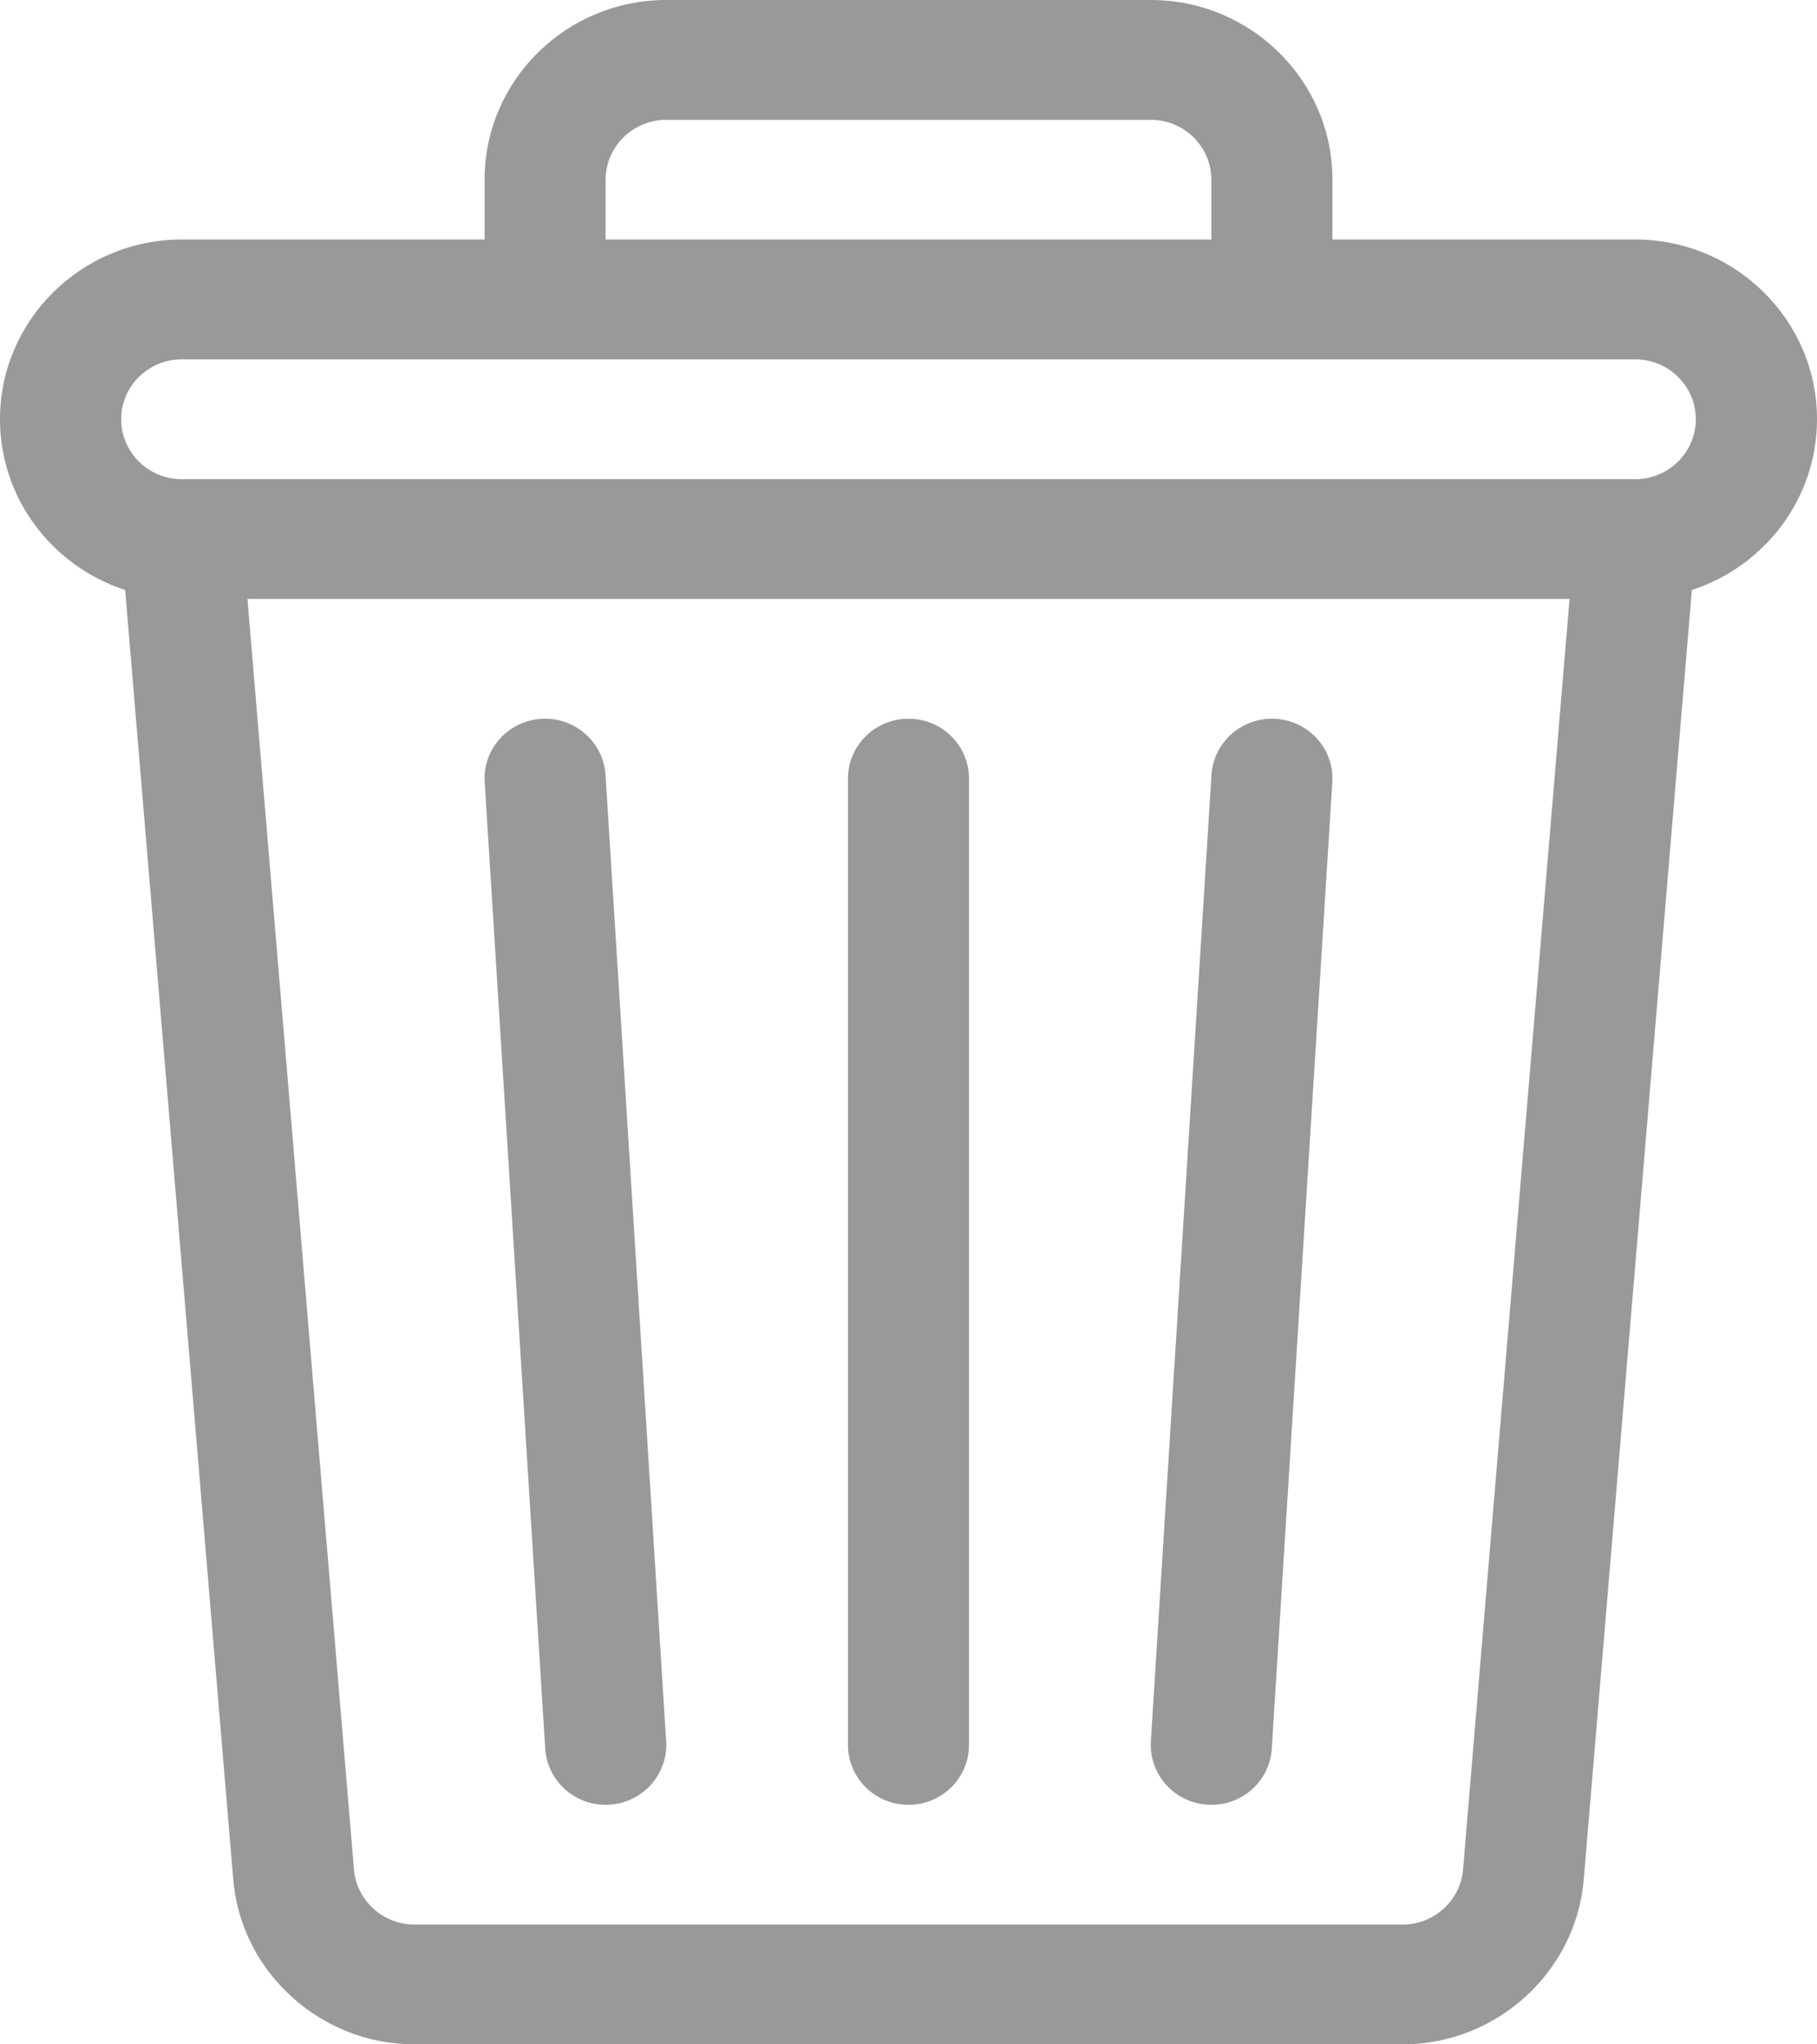
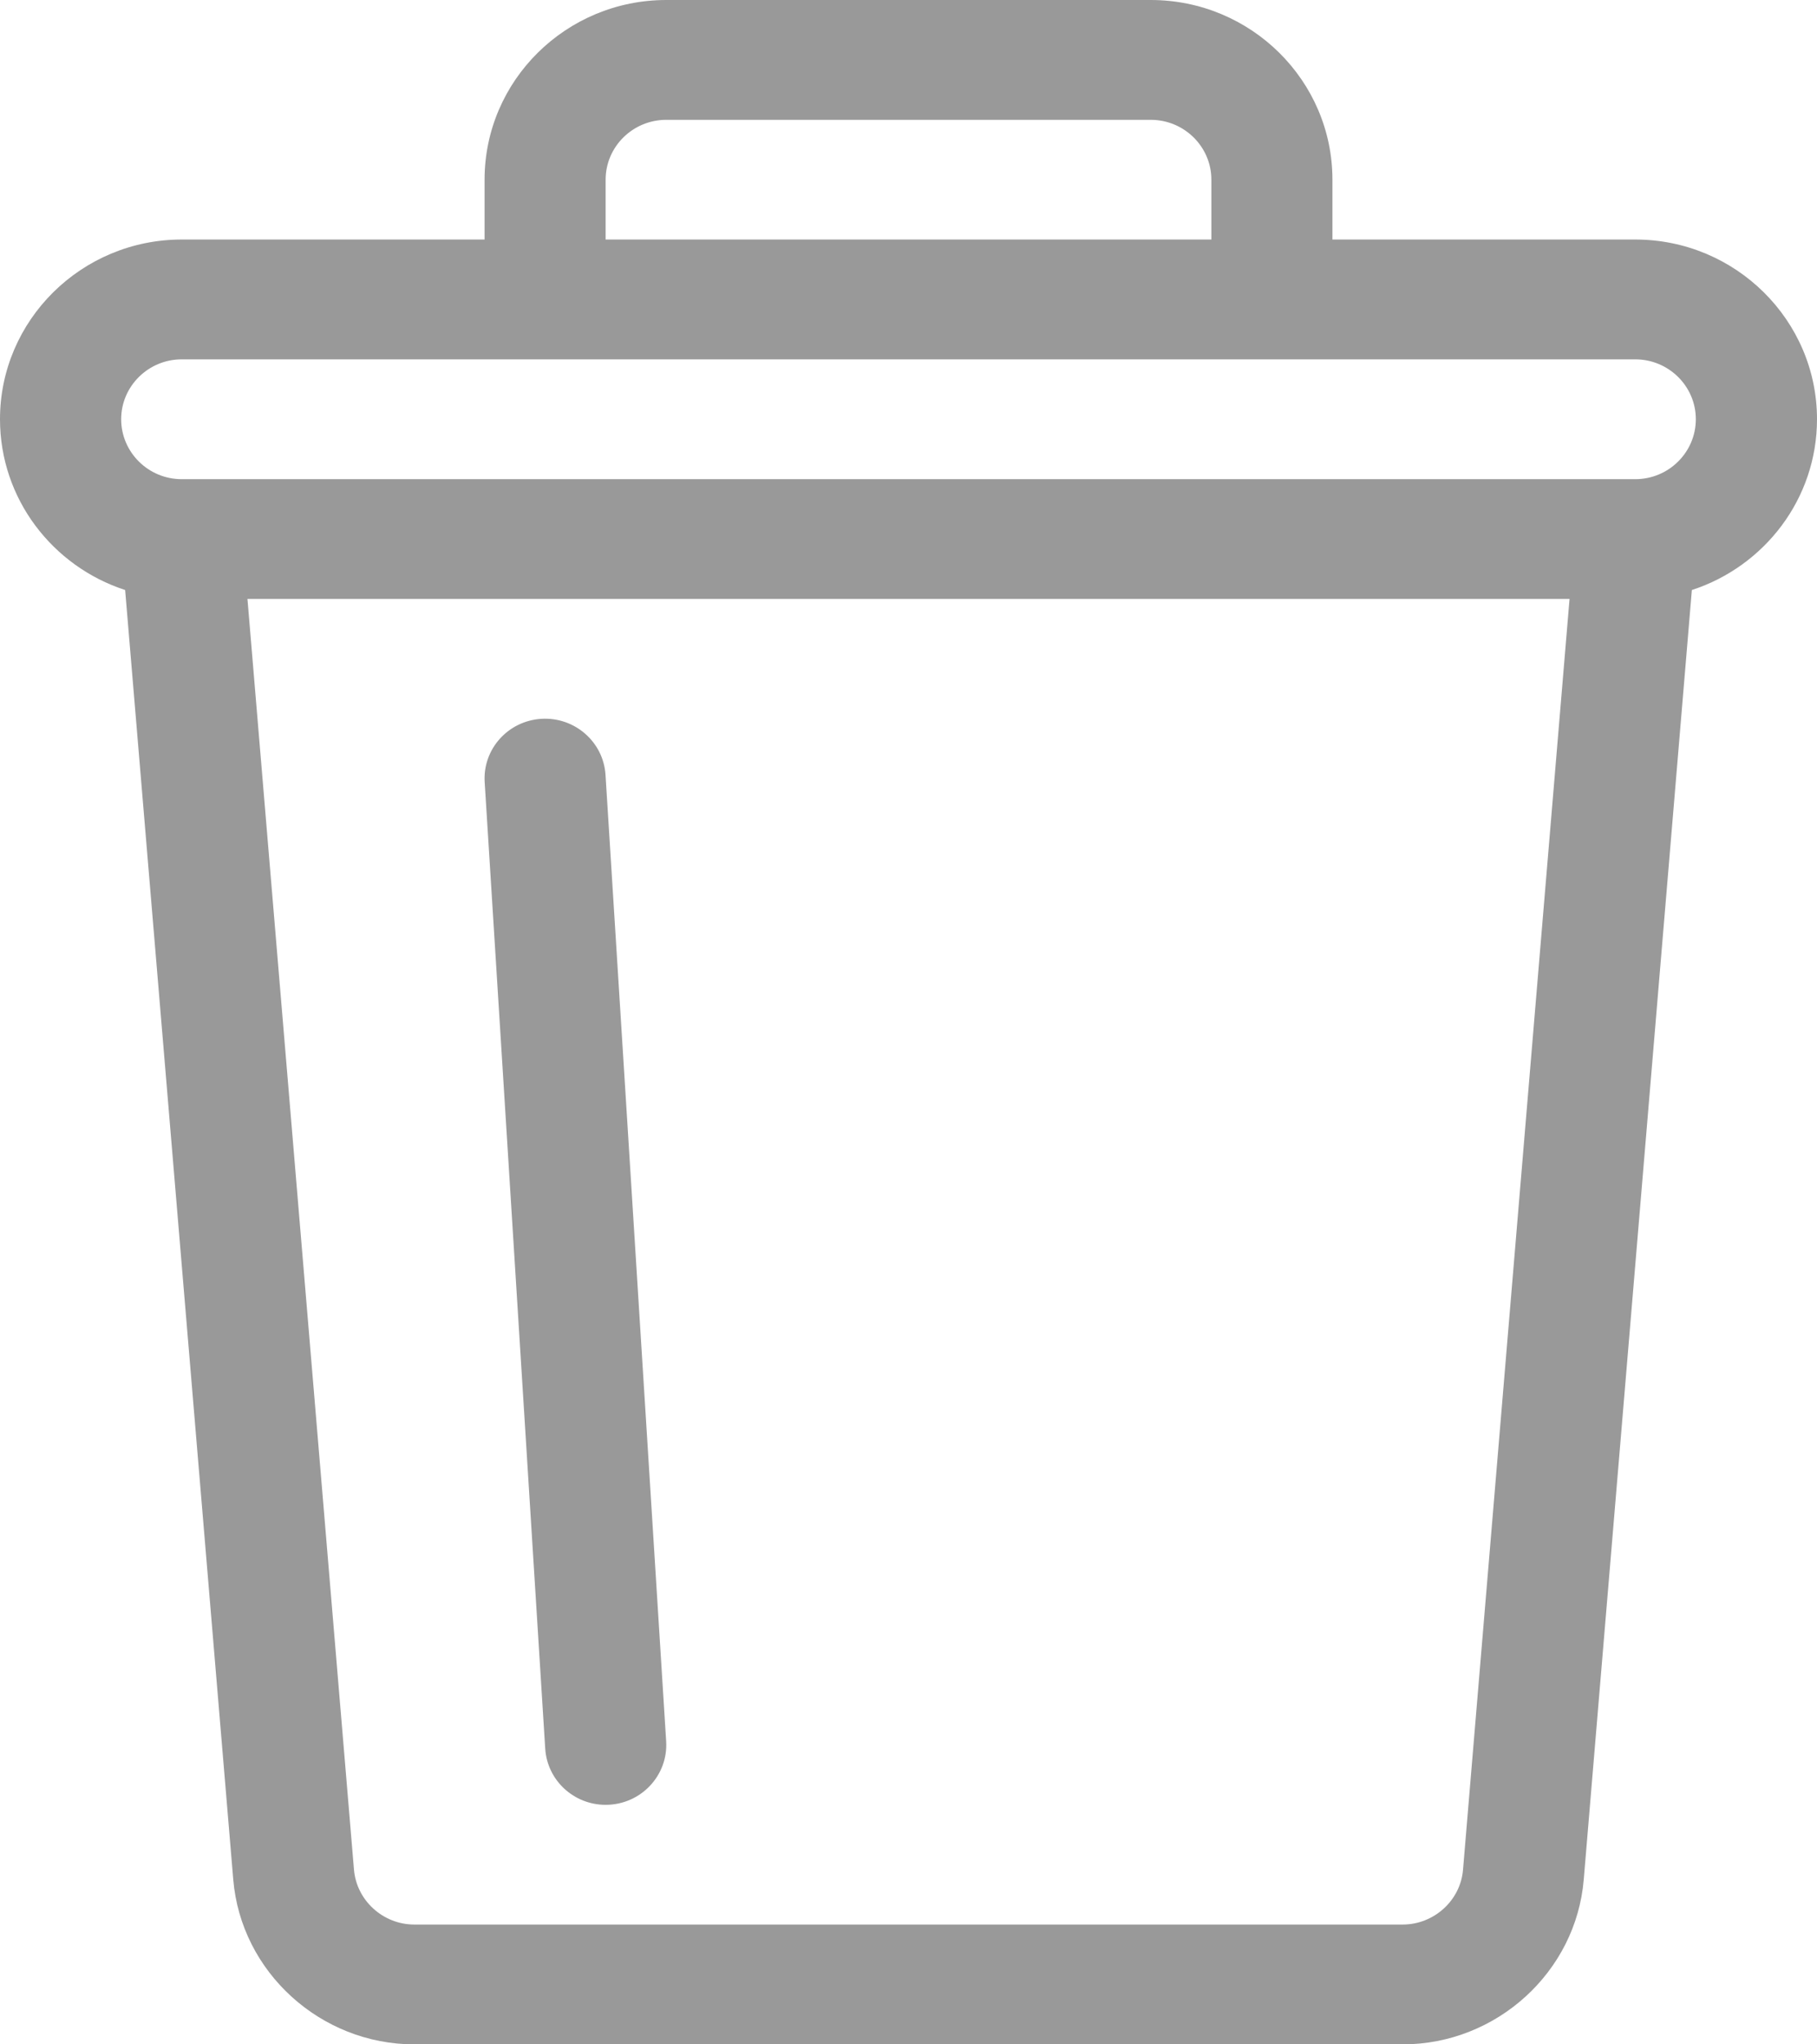
<svg xmlns="http://www.w3.org/2000/svg" width="16" height="18" viewBox="0 0 16 18" fill="none">
  <path d="M14.4 2.109H11.733V1.582C11.733 0.71 11.016 0 10.133 0H5.867C4.984 0 4.267 0.71 4.267 1.582V2.109H1.6C0.718 2.109 0 2.819 0 3.691C0 4.392 0.463 4.987 1.102 5.195L2.054 16.549C2.122 17.363 2.823 18 3.648 18H12.352C13.178 18 13.878 17.363 13.946 16.549L14.898 5.195C15.537 4.987 16 4.392 16 3.691C16 2.819 15.282 2.109 14.4 2.109ZM5.333 1.582C5.333 1.291 5.573 1.055 5.867 1.055H10.133C10.427 1.055 10.667 1.291 10.667 1.582V2.109H5.333V1.582ZM12.883 16.462C12.861 16.733 12.627 16.945 12.352 16.945H3.648C3.373 16.945 3.14 16.733 3.117 16.462L2.179 5.273H13.821L12.883 16.462ZM14.4 4.219H1.6C1.306 4.219 1.067 3.982 1.067 3.691C1.067 3.401 1.306 3.164 1.6 3.164H14.4C14.694 3.164 14.933 3.401 14.933 3.691C14.933 3.982 14.694 4.219 14.4 4.219Z" fill="#999999" />
  <path d="M5.866 15.331L5.332 6.823C5.314 6.532 5.06 6.311 4.767 6.329C4.473 6.347 4.249 6.597 4.268 6.888L4.801 15.396C4.819 15.676 5.053 15.891 5.333 15.891C5.642 15.891 5.885 15.633 5.866 15.331Z" fill="#999999" />
-   <path d="M8 6.328C7.705 6.328 7.467 6.564 7.467 6.855V15.363C7.467 15.655 7.705 15.891 8 15.891C8.294 15.891 8.533 15.655 8.533 15.363V6.855C8.533 6.564 8.294 6.328 8 6.328Z" fill="#999999" />
-   <path d="M11.233 6.329C10.94 6.311 10.686 6.532 10.668 6.823L10.134 15.331C10.116 15.621 10.34 15.872 10.634 15.89C10.928 15.908 11.181 15.687 11.199 15.396L11.732 6.888C11.751 6.597 11.527 6.347 11.233 6.329Z" fill="#999999" />
</svg>